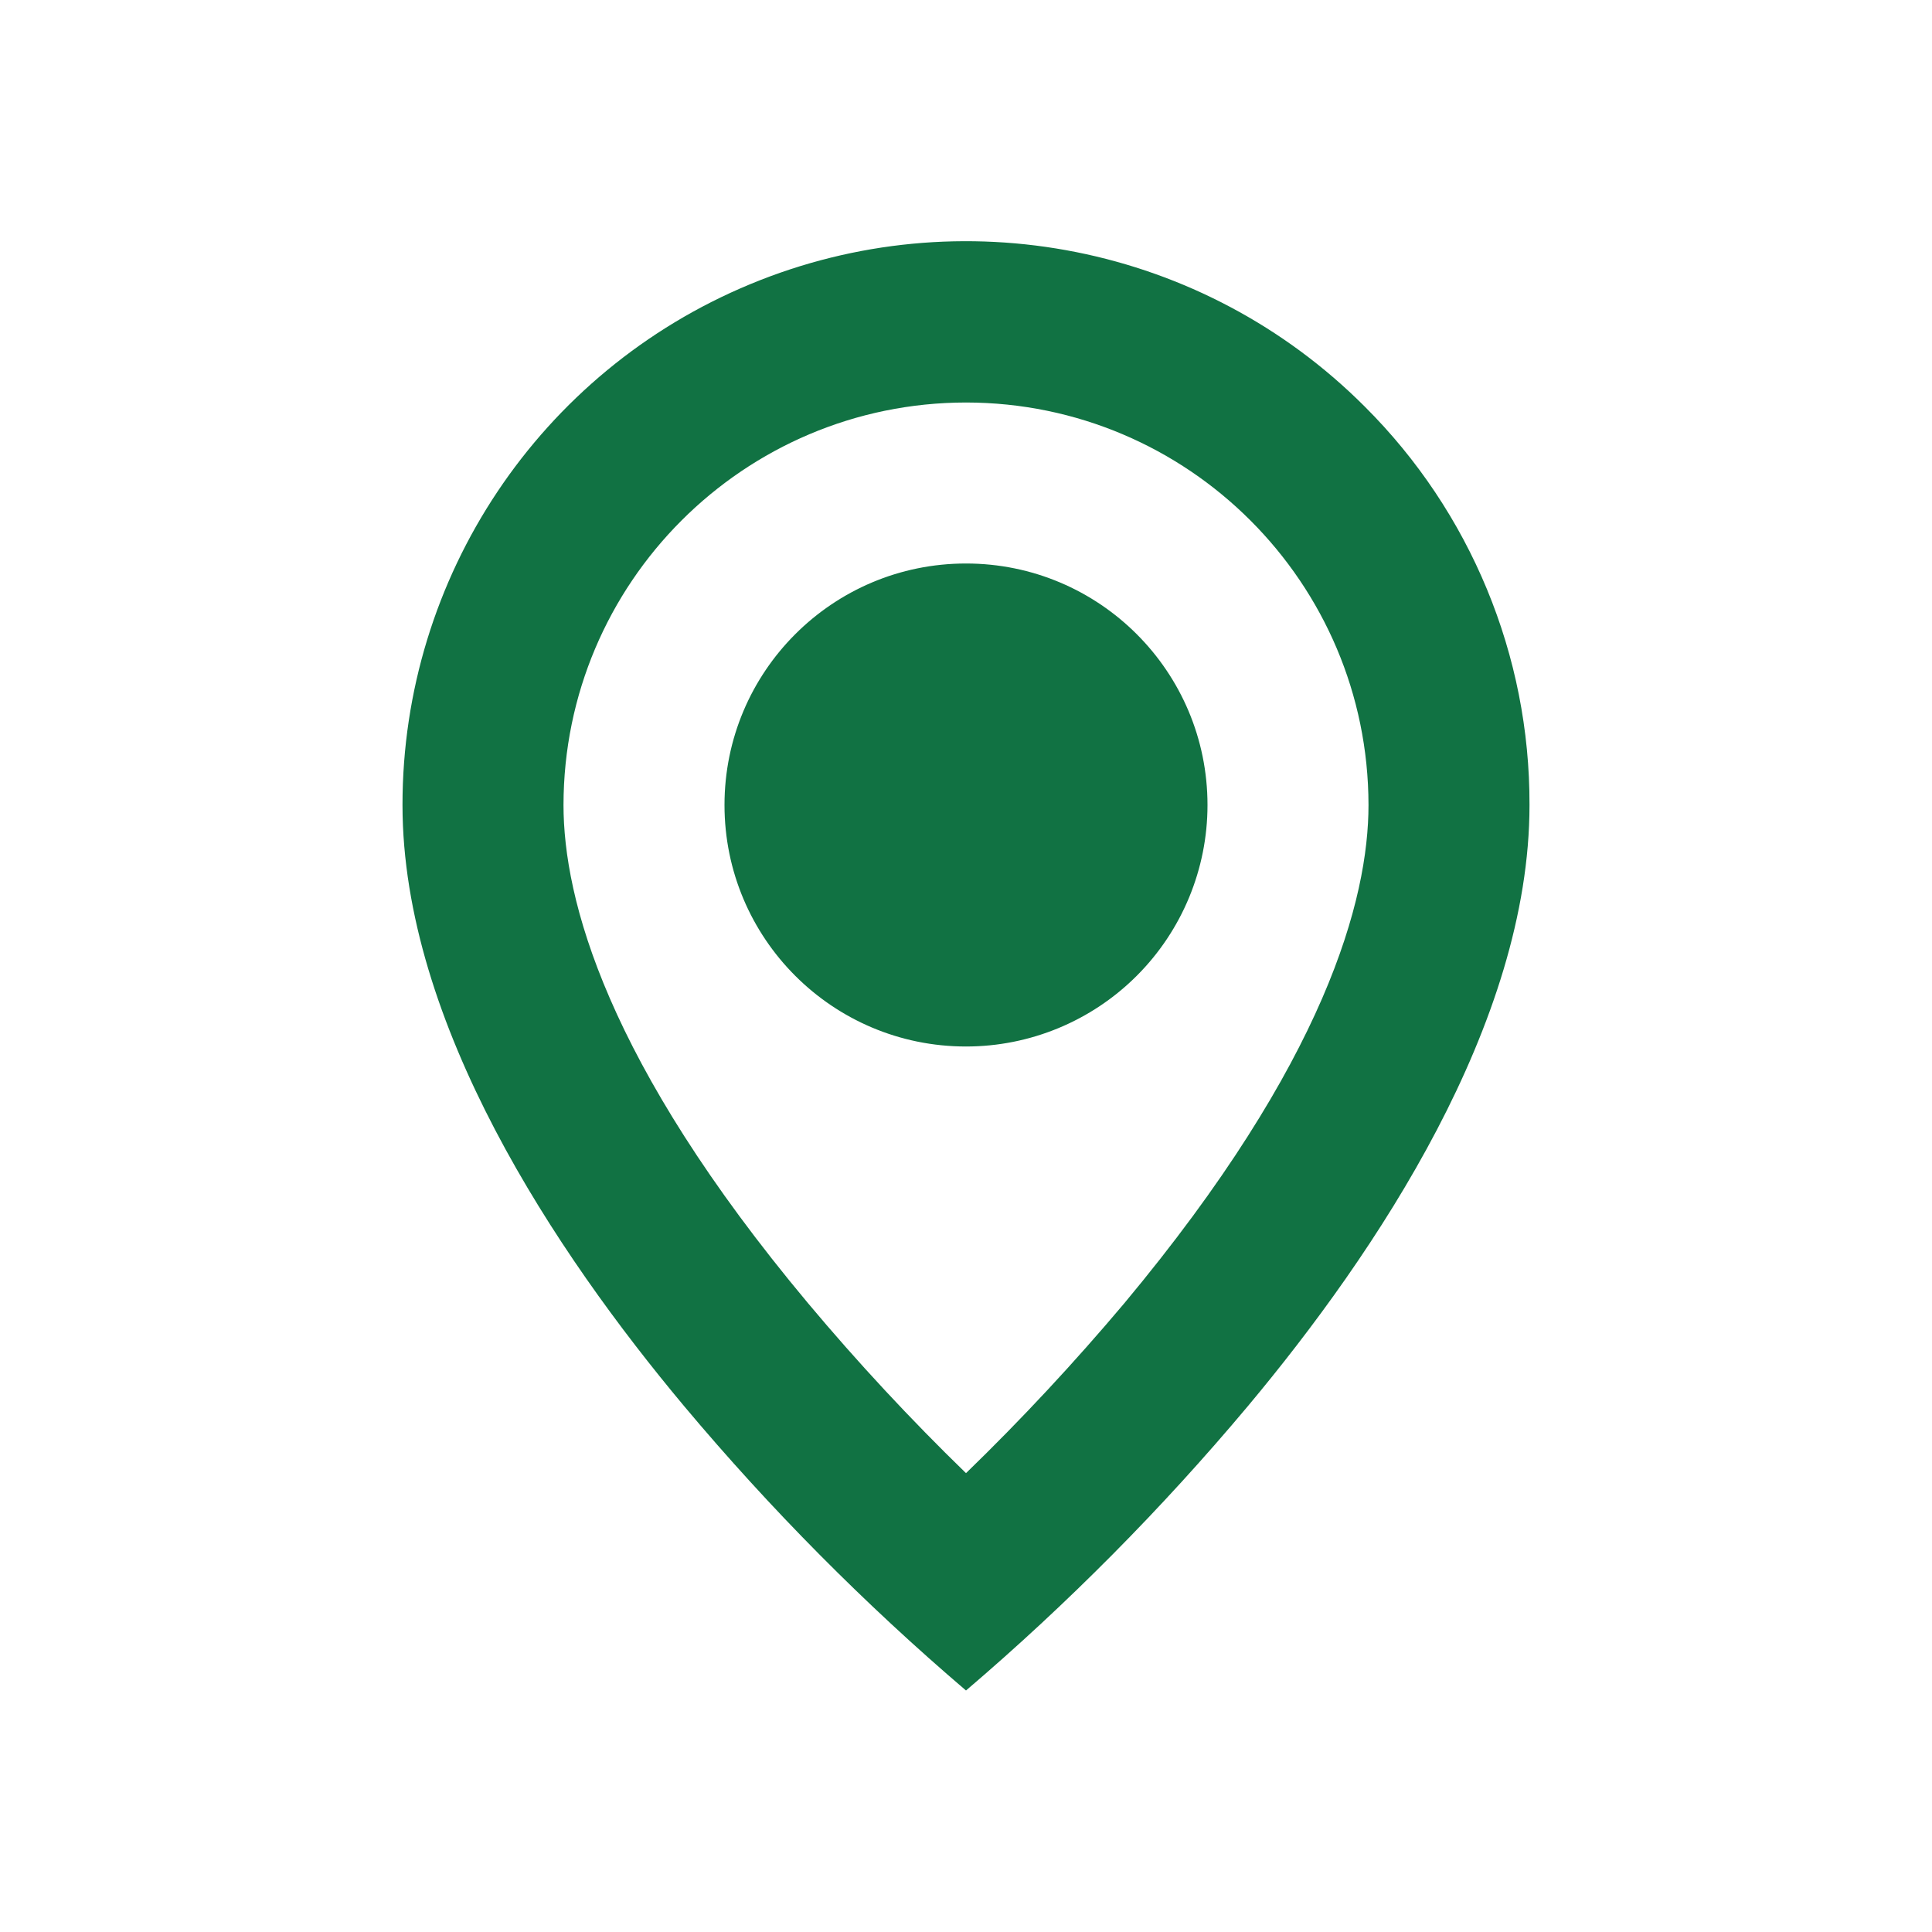
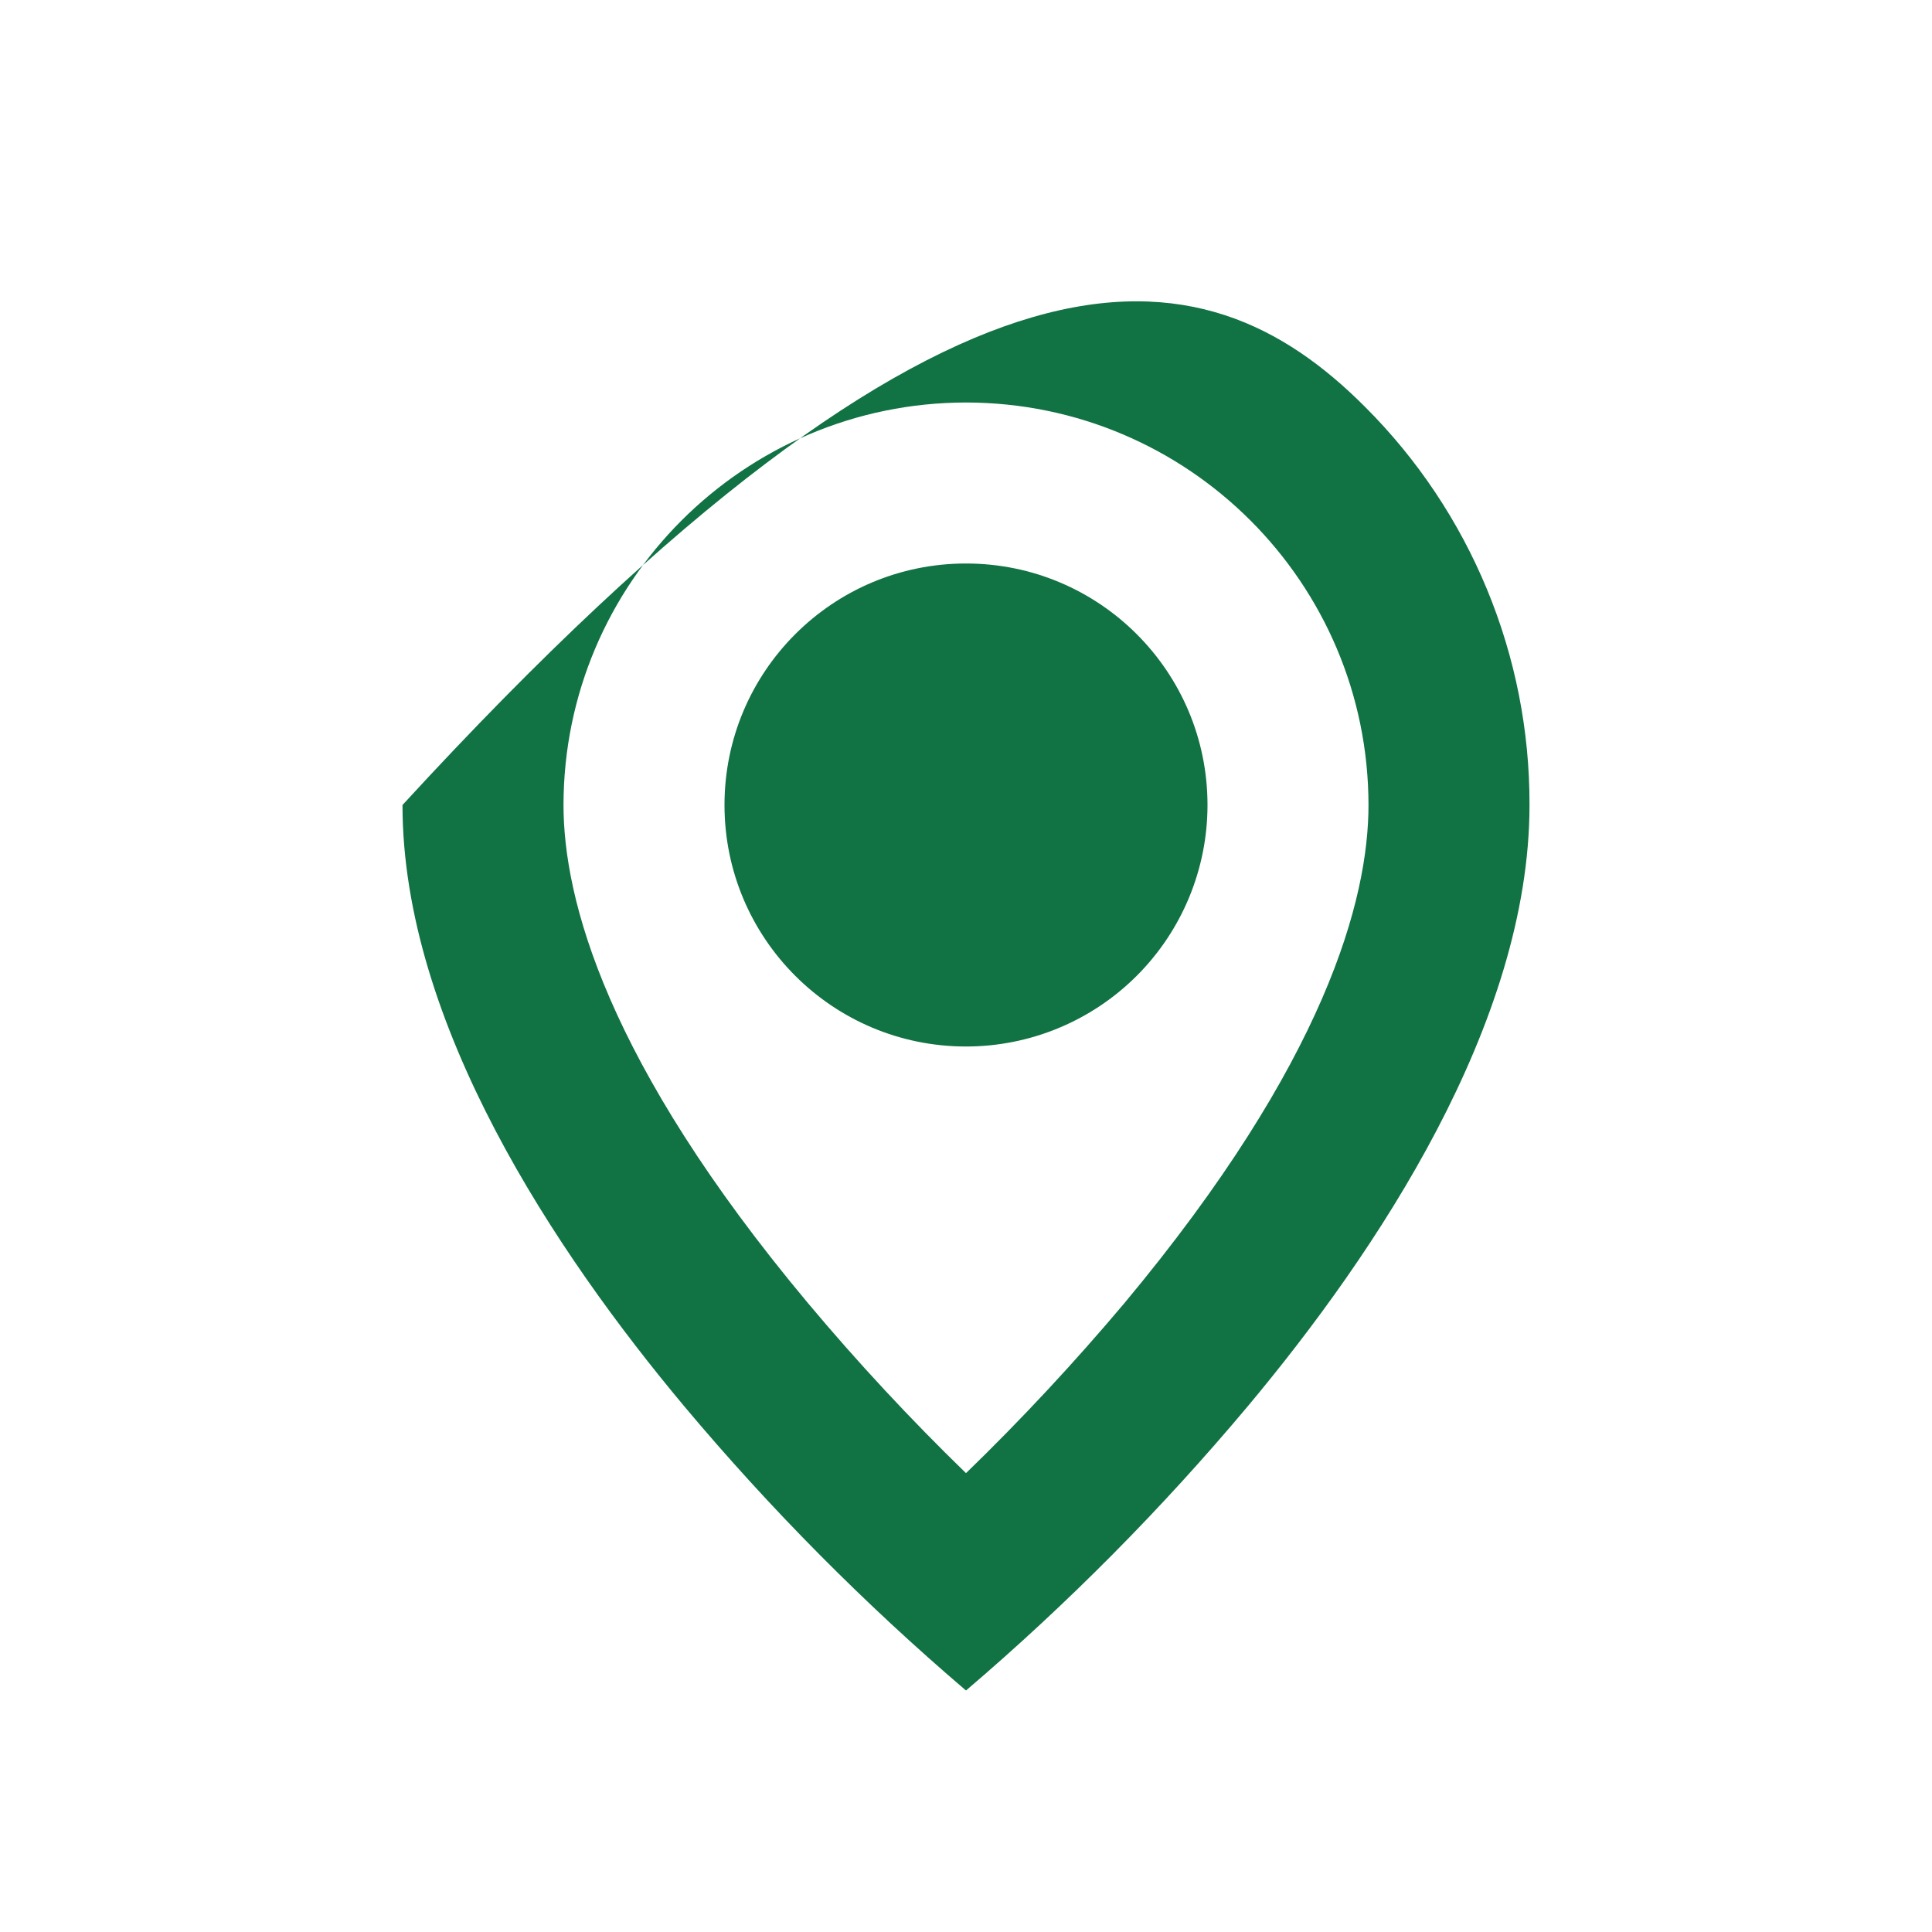
<svg xmlns="http://www.w3.org/2000/svg" width="18" height="18" viewBox="0 0 18 18" fill="none">
-   <path d="M9 15.75C8.053 14.942 7.175 14.056 6.375 13.102C5.175 11.668 3.75 9.534 3.75 7.5C3.749 5.376 5.028 3.46 6.991 2.647C8.953 1.834 11.213 2.284 12.714 3.787C13.701 4.77 14.254 6.107 14.25 7.5C14.25 9.534 12.825 11.668 11.625 13.102C10.825 14.056 9.947 14.942 9 15.75ZM9 3.75C6.93 3.752 5.252 5.43 5.25 7.5C5.25 8.374 5.645 9.889 7.526 12.139C7.99 12.693 8.482 13.222 9 13.725C9.518 13.223 10.01 12.694 10.475 12.142C12.355 9.888 12.75 8.374 12.75 7.5C12.748 5.43 11.07 3.752 9 3.75ZM9 9.75C7.757 9.75 6.75 8.743 6.75 7.5C6.75 6.257 7.757 5.25 9 5.25C10.243 5.25 11.25 6.257 11.25 7.5C11.25 8.097 11.013 8.669 10.591 9.091C10.169 9.513 9.597 9.75 9 9.75Z" fill="#117243" />
+   <path d="M9 15.75C8.053 14.942 7.175 14.056 6.375 13.102C5.175 11.668 3.75 9.534 3.75 7.5C8.953 1.834 11.213 2.284 12.714 3.787C13.701 4.77 14.254 6.107 14.25 7.5C14.25 9.534 12.825 11.668 11.625 13.102C10.825 14.056 9.947 14.942 9 15.75ZM9 3.75C6.93 3.752 5.252 5.43 5.25 7.5C5.25 8.374 5.645 9.889 7.526 12.139C7.99 12.693 8.482 13.222 9 13.725C9.518 13.223 10.01 12.694 10.475 12.142C12.355 9.888 12.75 8.374 12.75 7.5C12.748 5.43 11.07 3.752 9 3.75ZM9 9.75C7.757 9.75 6.75 8.743 6.75 7.5C6.75 6.257 7.757 5.25 9 5.25C10.243 5.25 11.25 6.257 11.25 7.5C11.25 8.097 11.013 8.669 10.591 9.091C10.169 9.513 9.597 9.75 9 9.75Z" fill="#117243" />
</svg>